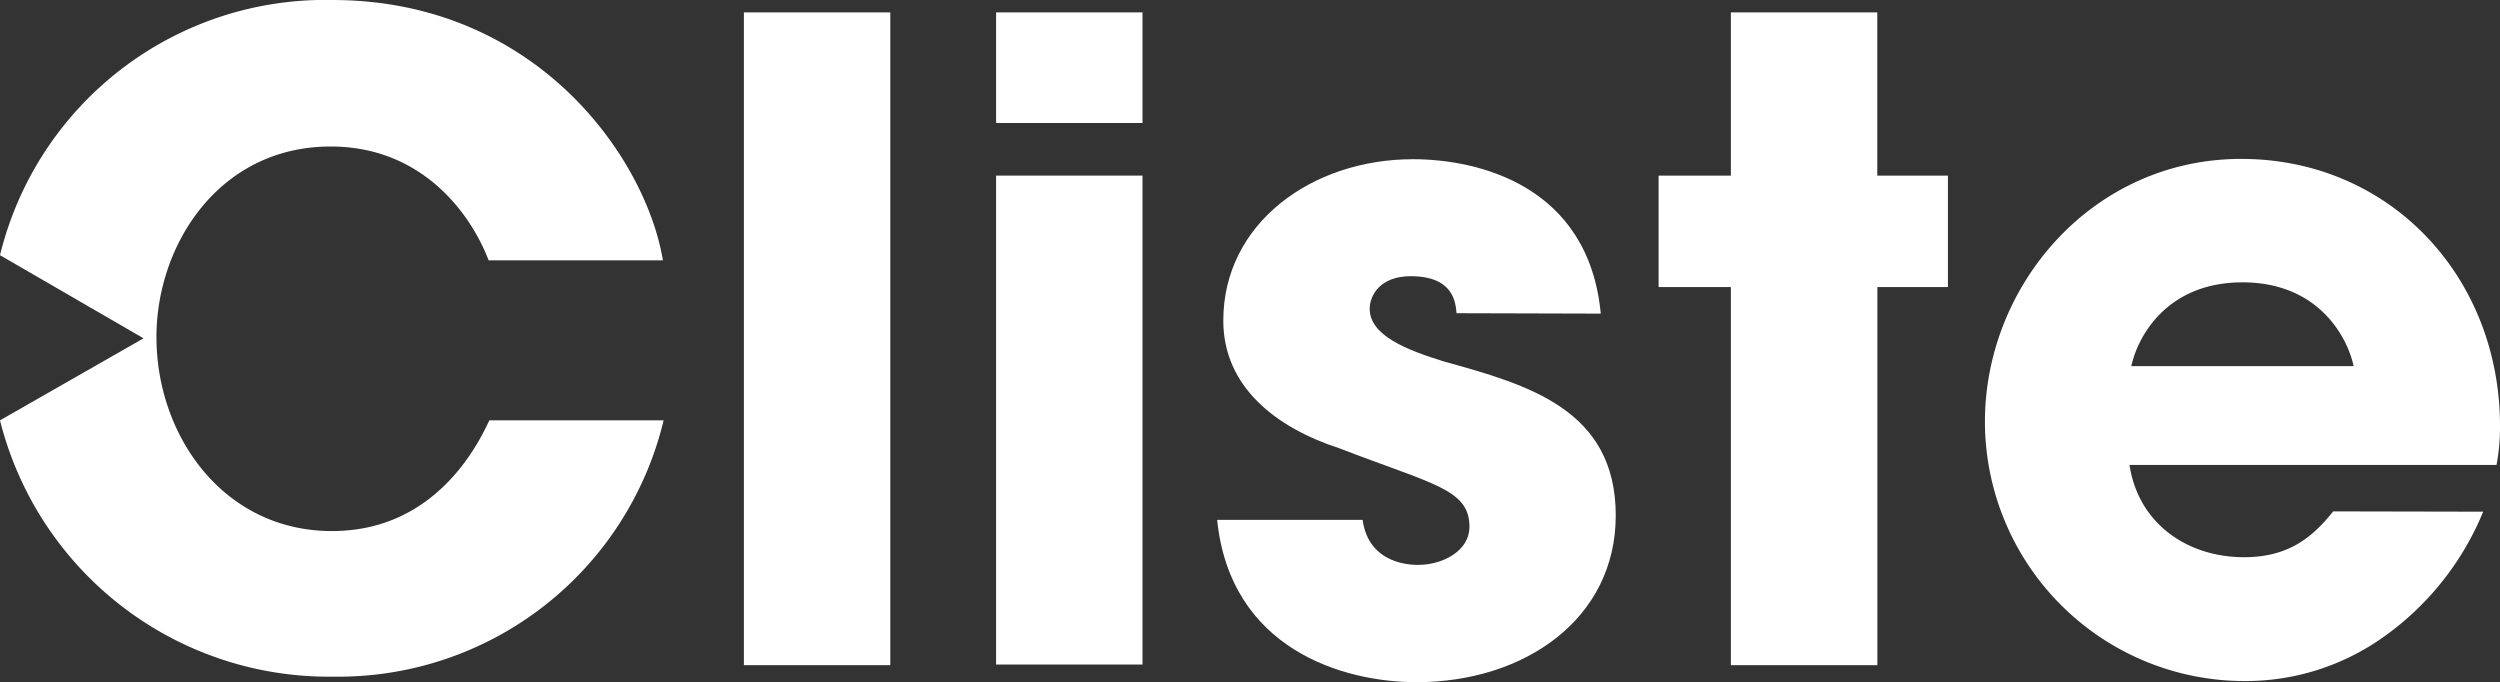
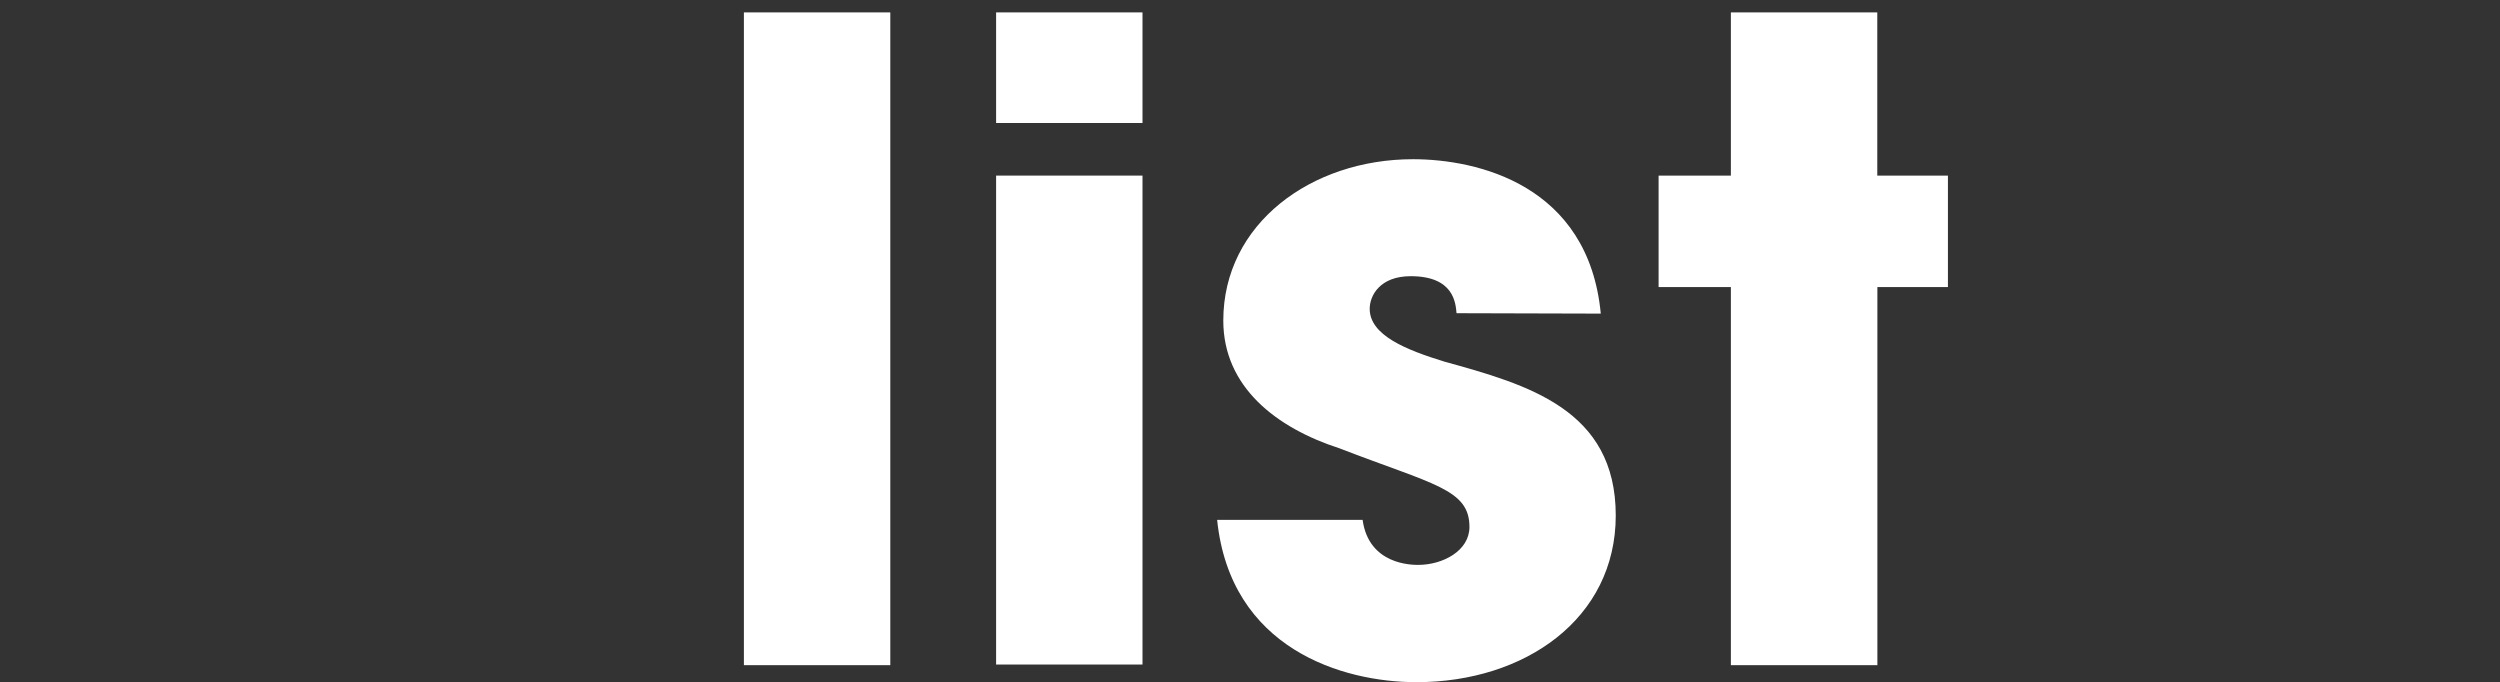
<svg xmlns="http://www.w3.org/2000/svg" id="6c8d5a85-4de2-42b6-b1c5-c8b0dbac46aa" data-name="88e3111f-b914-4a56-b4a4-e742c237eac3" viewBox="0 0 243.85 66.54">
  <rect x="0" y="0" width="243.85" height="66.54" fill="#333333" stroke="none" />
  <title>cliste-logo-invert</title>
  <path d="M72.56,1.21H86.84V64.88H72.56Z" style="fill:#fff" />
-   <path d="M111.44,12H97.16V1.21h14.28Zm0,52.82H97.16V17.13h14.28Z" style="fill:#fff" />
+   <path d="M111.44,12H97.16V1.21h14.28Zm0,52.82H97.16V17.13h14.28" style="fill:#fff" />
  <path d="M142.07,30.55c-.09-1-.26-3.61-4.47-3.61-3,0-4,1.89-4,3.18,0,2.58,3.53,4,7.31,5.16,8.09,2.24,16.69,4.65,16.69,15,0,10.07-8.86,16.26-19.44,16.26-7.23,0-18.15-3.27-19.44-15.83h14.19c.6,4.39,4.82,4.39,5.42,4.39,2.41,0,5-1.38,5-3.7,0-3.7-3.53-4.13-12.65-7.66-6.19-2-11.36-6-11.36-12.47,0-9.46,8.6-15.74,18.5-15.74,6.28,0,17.12,2.5,18.32,15.06Z" style="fill:#fff" />
  <path d="M183.11,17.13H190V28h-6.88V64.88H168.83V28h-7.05V17.13h7.05V1.21h14.28Z" style="fill:#fff" />
-   <path d="M242.21,49.91a28,28,0,0,1-9.72,12.22,23.2,23.2,0,0,1-13.59,4.3,25.33,25.33,0,0,1-25.29-25.29c0-13.33,10.5-25.64,25-25.64S243.85,27,243.85,41.56a19.55,19.55,0,0,1-.34,3.79h-35.8c.86,5.68,5.59,9,11.18,9,4.39,0,6.71-2,8.69-4.47Zm-12.64-14.2c-.6-2.84-3.44-8.17-10.84-8.17s-10.24,5.33-10.84,8.17Z" style="fill:#fff" />
-   <path d="M32.38,51.8c-10.58,0-17.12-9.29-17.12-18.93,0-9,6.11-18.58,17-18.58,8.78,0,13.59,6.37,15.4,11.1h17C63,15.41,52.34,0,32.38,0A32.65,32.65,0,0,0,0,24.89L14,33,0,41A33.05,33.05,0,0,0,32.54,66,32.63,32.63,0,0,0,64.73,41h-17C46.66,43.28,42.53,51.8,32.38,51.8Z" style="fill:#fff" />
</svg>